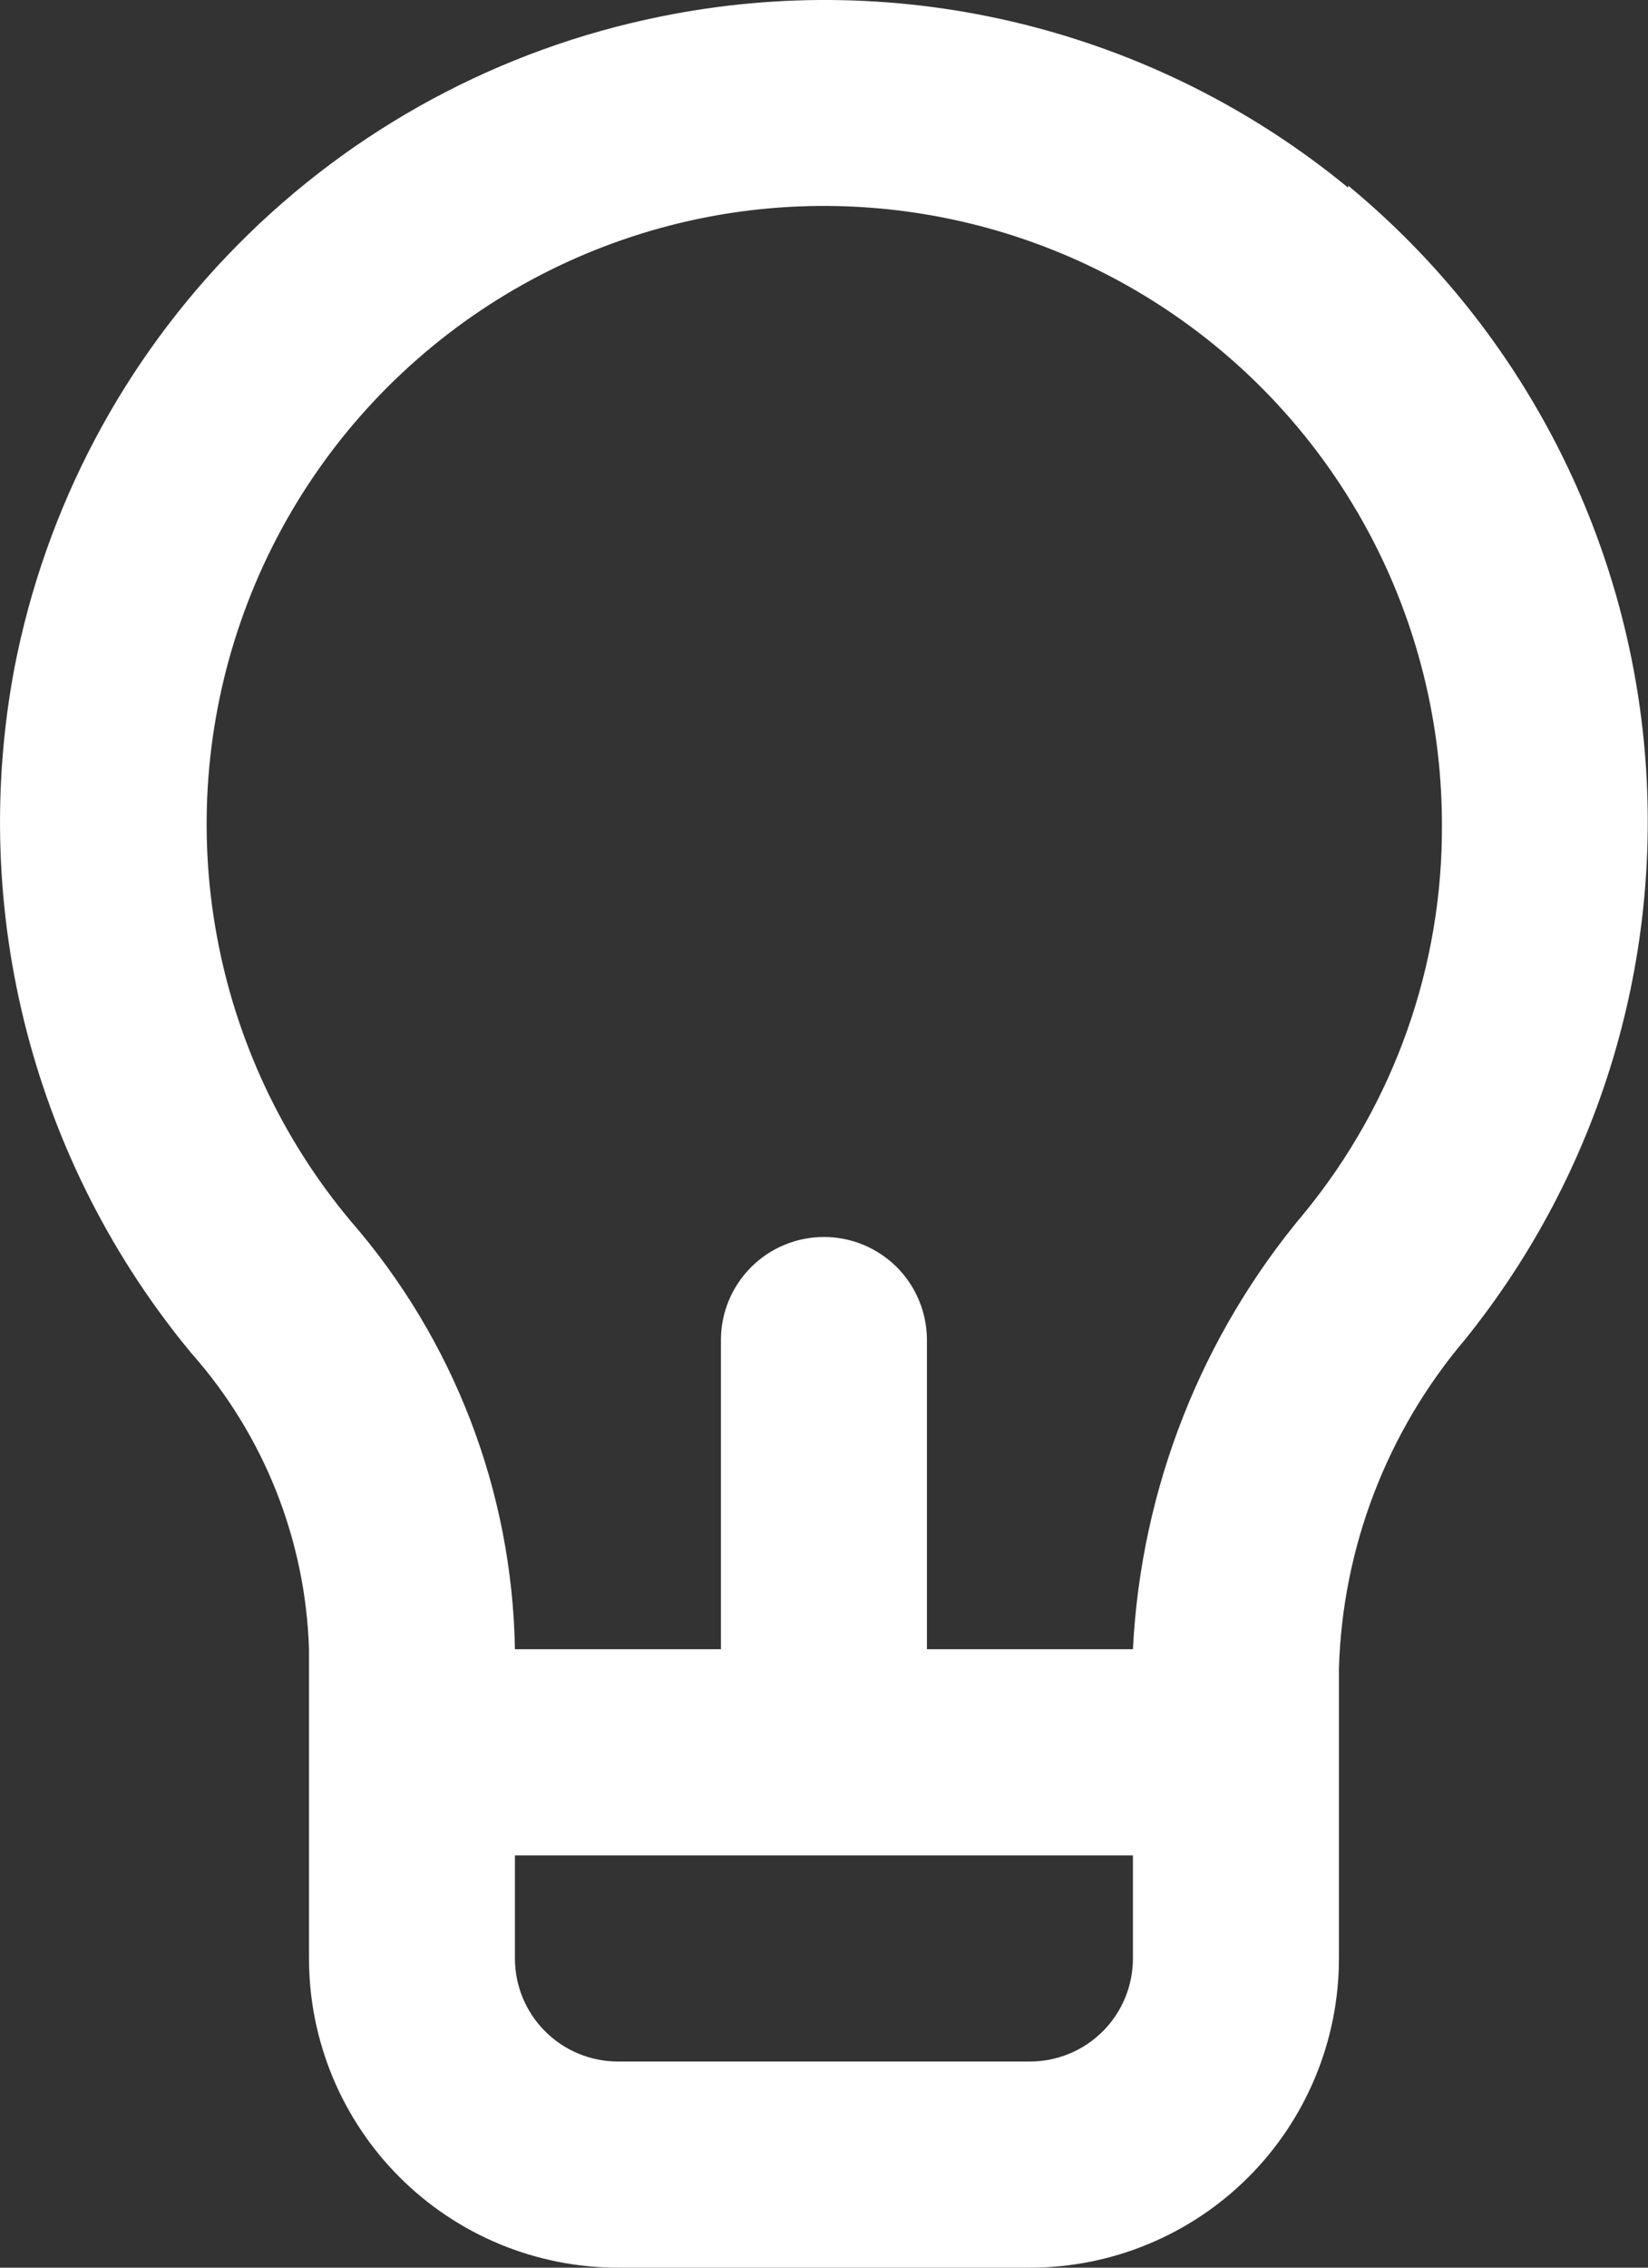
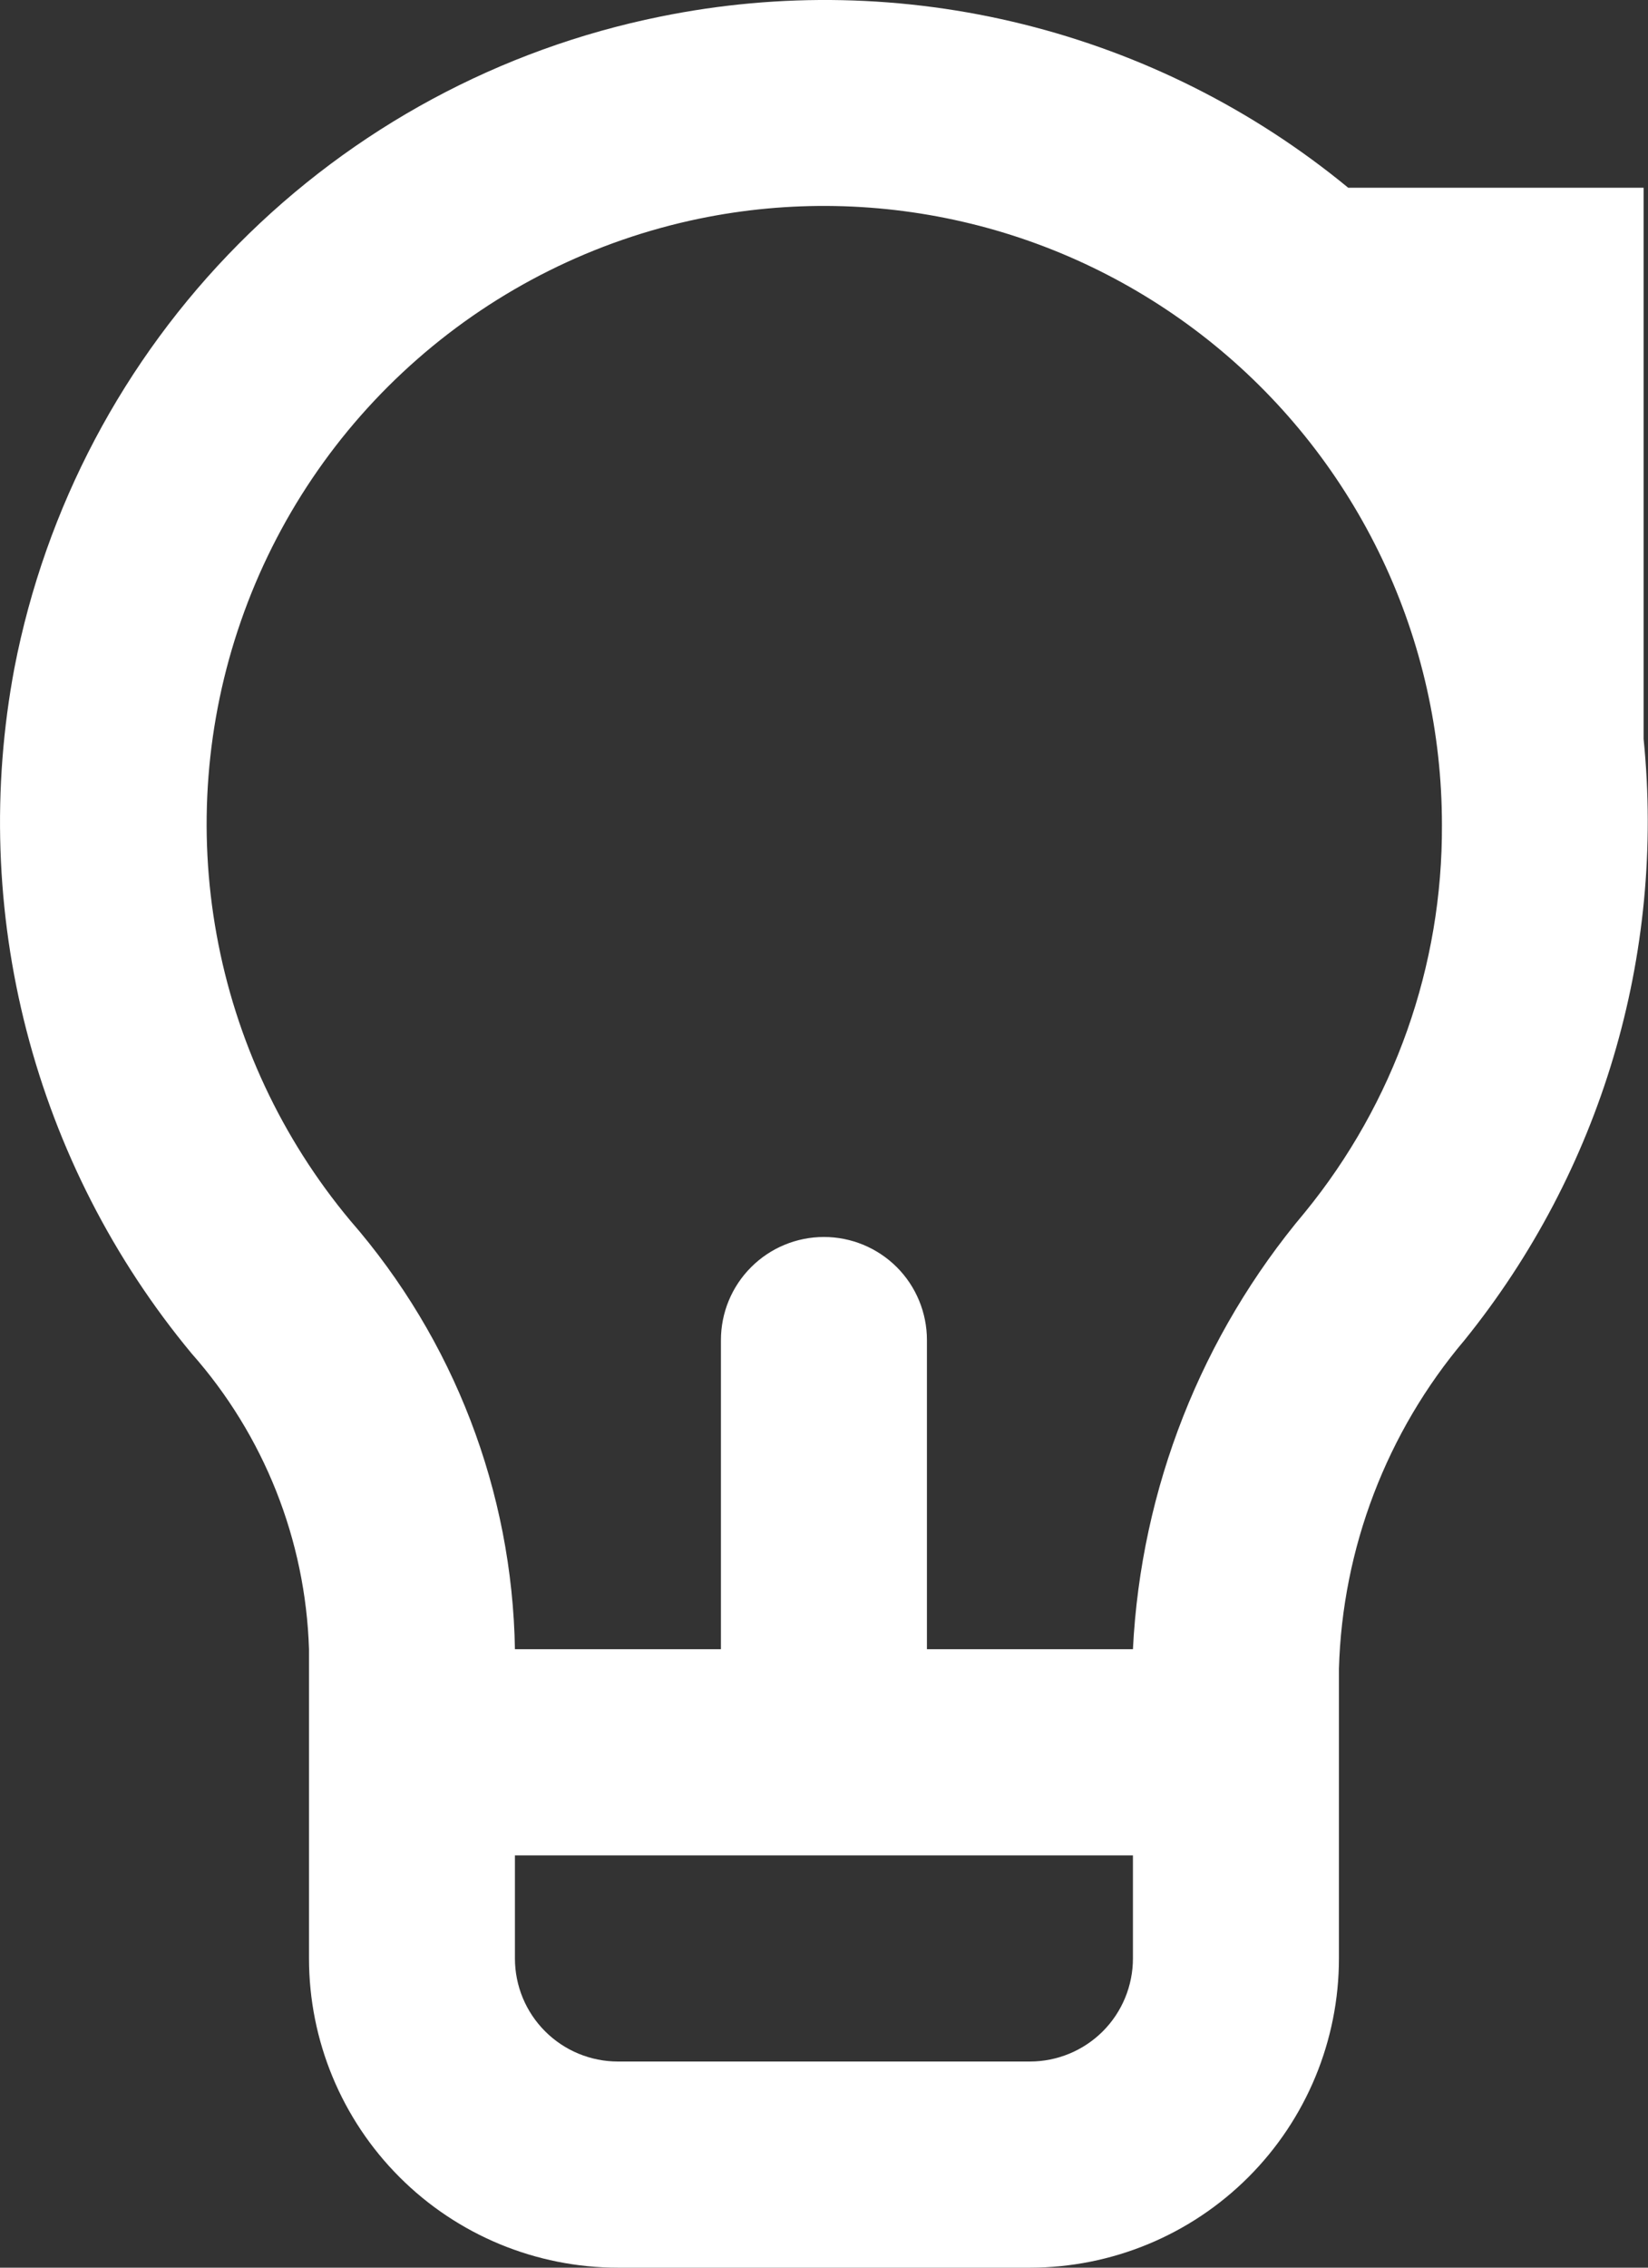
<svg xmlns="http://www.w3.org/2000/svg" width="24" height="33" viewBox="0 0 24 33" fill="none">
  <rect x="0" y="0" width="24" height="33" fill="#333333" stroke="none" />
-   <path d="M19.634 2.732C18.254 1.597 16.639 0.785 14.905 0.354C13.172 -0.077 11.364 -0.115 9.614 0.242C7.284 0.713 5.146 1.865 3.472 3.553C1.797 5.24 0.662 7.387 0.21 9.721C-0.12 11.471 -0.06 13.273 0.386 14.997C0.832 16.721 1.652 18.325 2.79 19.696C3.845 20.887 4.45 22.41 4.5 24V28.5C4.5 29.694 4.974 30.838 5.818 31.682C6.661 32.526 7.806 33 8.999 33H14.999C16.192 33 17.337 32.526 18.181 31.682C19.025 30.838 19.499 29.694 19.499 28.5V24.285C19.549 22.529 20.194 20.842 21.329 19.501C23.316 17.042 24.253 13.898 23.936 10.753C23.618 7.607 22.072 4.714 19.634 2.702V2.732ZM16.499 28.5C16.499 28.898 16.341 29.28 16.06 29.561C15.778 29.842 15.397 30 14.999 30H8.999C8.602 30 8.22 29.842 7.939 29.561C7.657 29.28 7.499 28.898 7.499 28.5V27H16.499V28.5ZM19.004 17.641C17.496 19.43 16.616 21.664 16.499 24H13.499V19.501C13.499 19.103 13.341 18.721 13.06 18.44C12.778 18.159 12.397 18.001 11.999 18.001C11.601 18.001 11.22 18.159 10.939 18.44C10.657 18.721 10.499 19.103 10.499 19.501V24H7.499C7.46 21.703 6.61 19.493 5.1 17.761C4.103 16.567 3.433 15.135 3.155 13.605C2.876 12.075 2.999 10.499 3.511 9.031C4.023 7.562 4.907 6.252 6.077 5.227C7.246 4.202 8.661 3.497 10.184 3.182C11.493 2.912 12.845 2.938 14.143 3.256C15.441 3.574 16.651 4.178 17.687 5.022C18.723 5.867 19.557 6.931 20.13 8.138C20.703 9.345 20.999 10.665 20.999 12.001C21.01 14.056 20.304 16.05 19.004 17.641Z" fill="white" />
+   <path d="M19.634 2.732C18.254 1.597 16.639 0.785 14.905 0.354C13.172 -0.077 11.364 -0.115 9.614 0.242C7.284 0.713 5.146 1.865 3.472 3.553C1.797 5.24 0.662 7.387 0.21 9.721C-0.12 11.471 -0.06 13.273 0.386 14.997C0.832 16.721 1.652 18.325 2.79 19.696C3.845 20.887 4.45 22.41 4.5 24V28.5C4.5 29.694 4.974 30.838 5.818 31.682C6.661 32.526 7.806 33 8.999 33H14.999C16.192 33 17.337 32.526 18.181 31.682C19.025 30.838 19.499 29.694 19.499 28.5V24.285C19.549 22.529 20.194 20.842 21.329 19.501C23.316 17.042 24.253 13.898 23.936 10.753V2.732ZM16.499 28.5C16.499 28.898 16.341 29.28 16.06 29.561C15.778 29.842 15.397 30 14.999 30H8.999C8.602 30 8.22 29.842 7.939 29.561C7.657 29.28 7.499 28.898 7.499 28.5V27H16.499V28.5ZM19.004 17.641C17.496 19.43 16.616 21.664 16.499 24H13.499V19.501C13.499 19.103 13.341 18.721 13.06 18.44C12.778 18.159 12.397 18.001 11.999 18.001C11.601 18.001 11.22 18.159 10.939 18.44C10.657 18.721 10.499 19.103 10.499 19.501V24H7.499C7.46 21.703 6.61 19.493 5.1 17.761C4.103 16.567 3.433 15.135 3.155 13.605C2.876 12.075 2.999 10.499 3.511 9.031C4.023 7.562 4.907 6.252 6.077 5.227C7.246 4.202 8.661 3.497 10.184 3.182C11.493 2.912 12.845 2.938 14.143 3.256C15.441 3.574 16.651 4.178 17.687 5.022C18.723 5.867 19.557 6.931 20.13 8.138C20.703 9.345 20.999 10.665 20.999 12.001C21.01 14.056 20.304 16.05 19.004 17.641Z" fill="white" />
</svg>